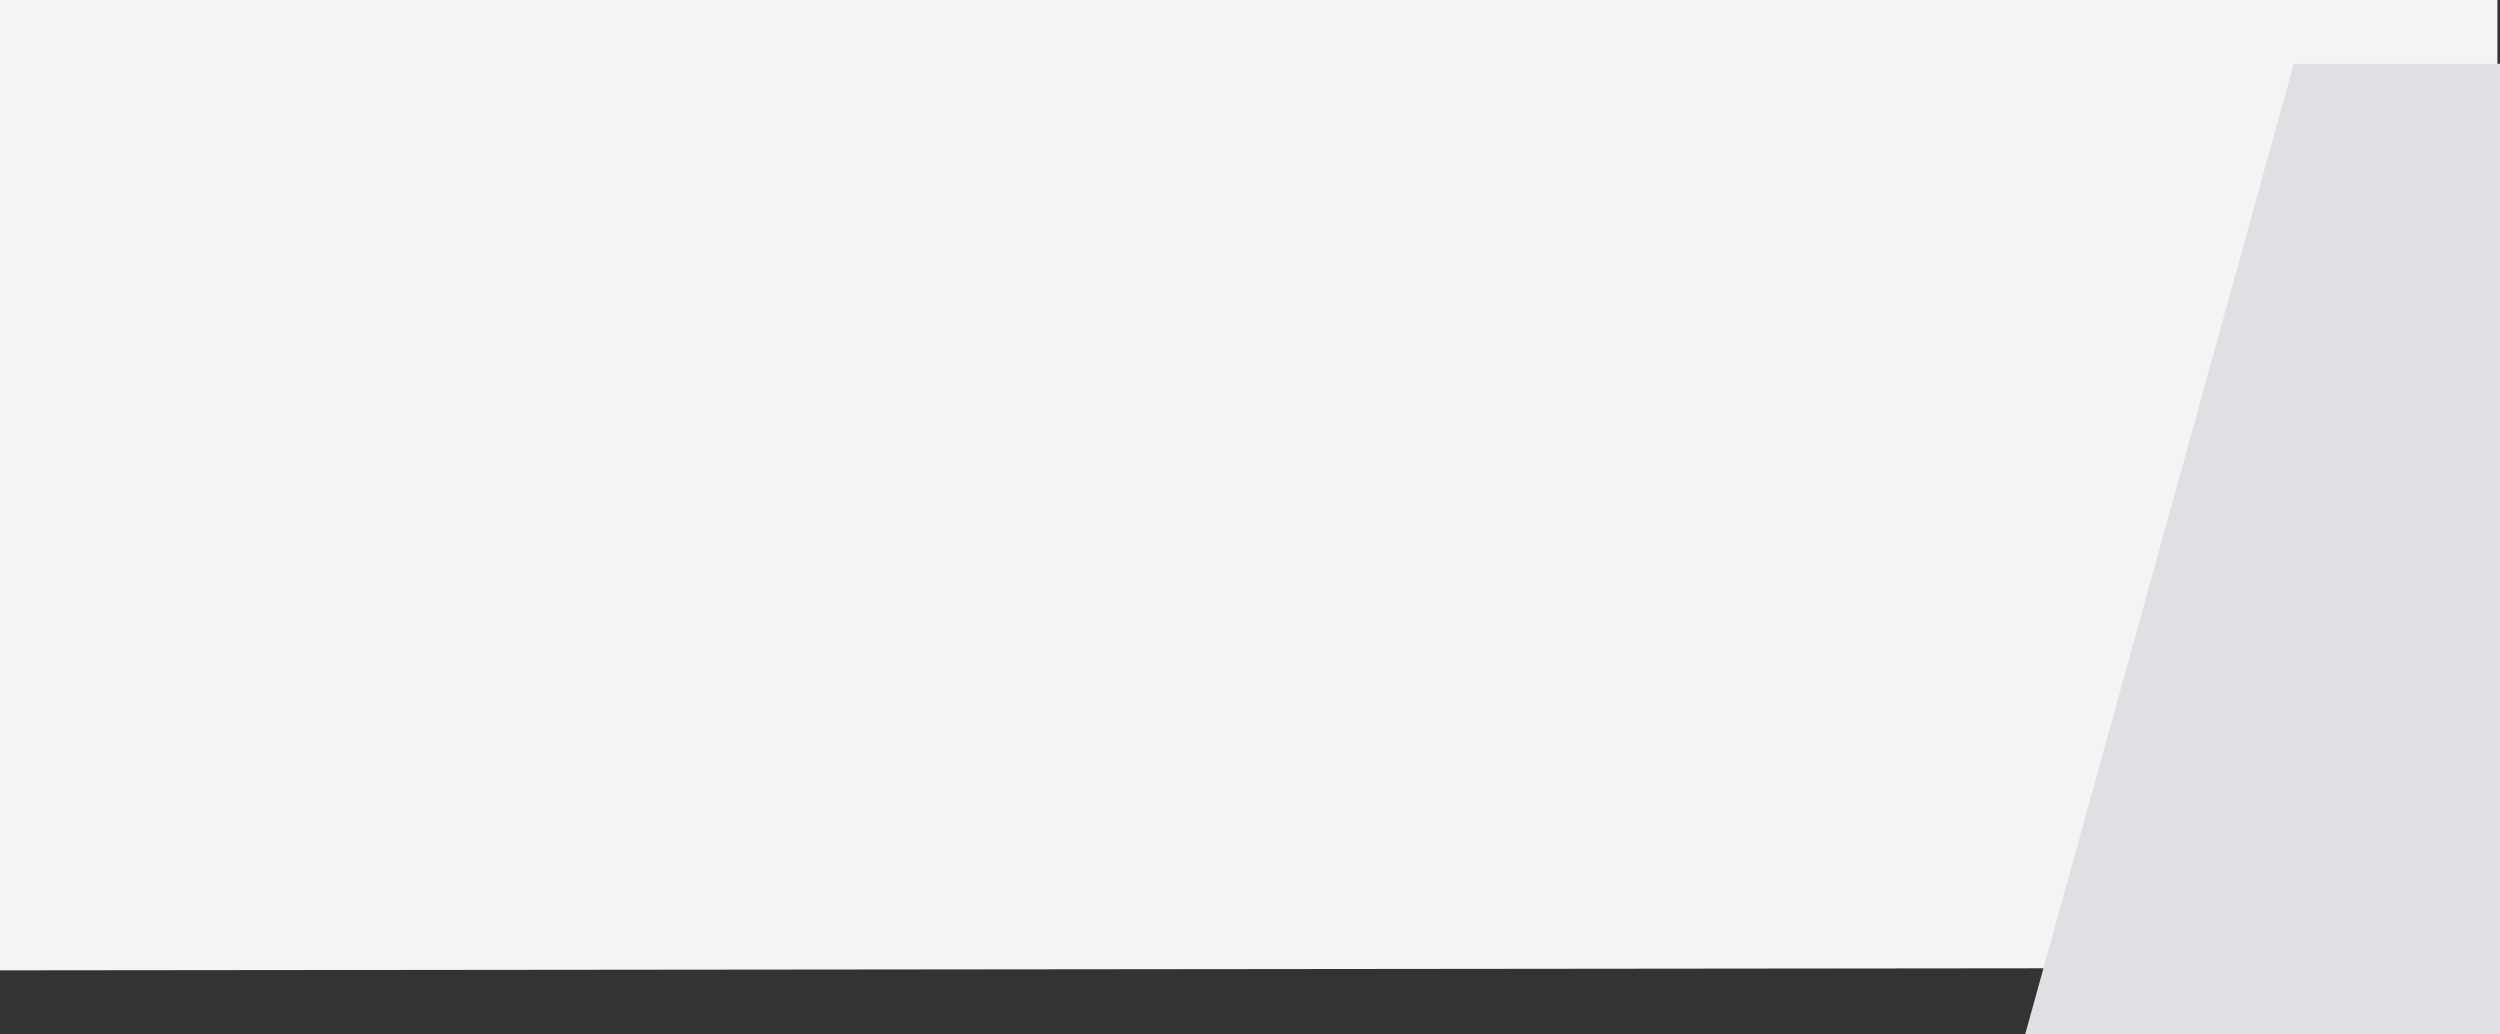
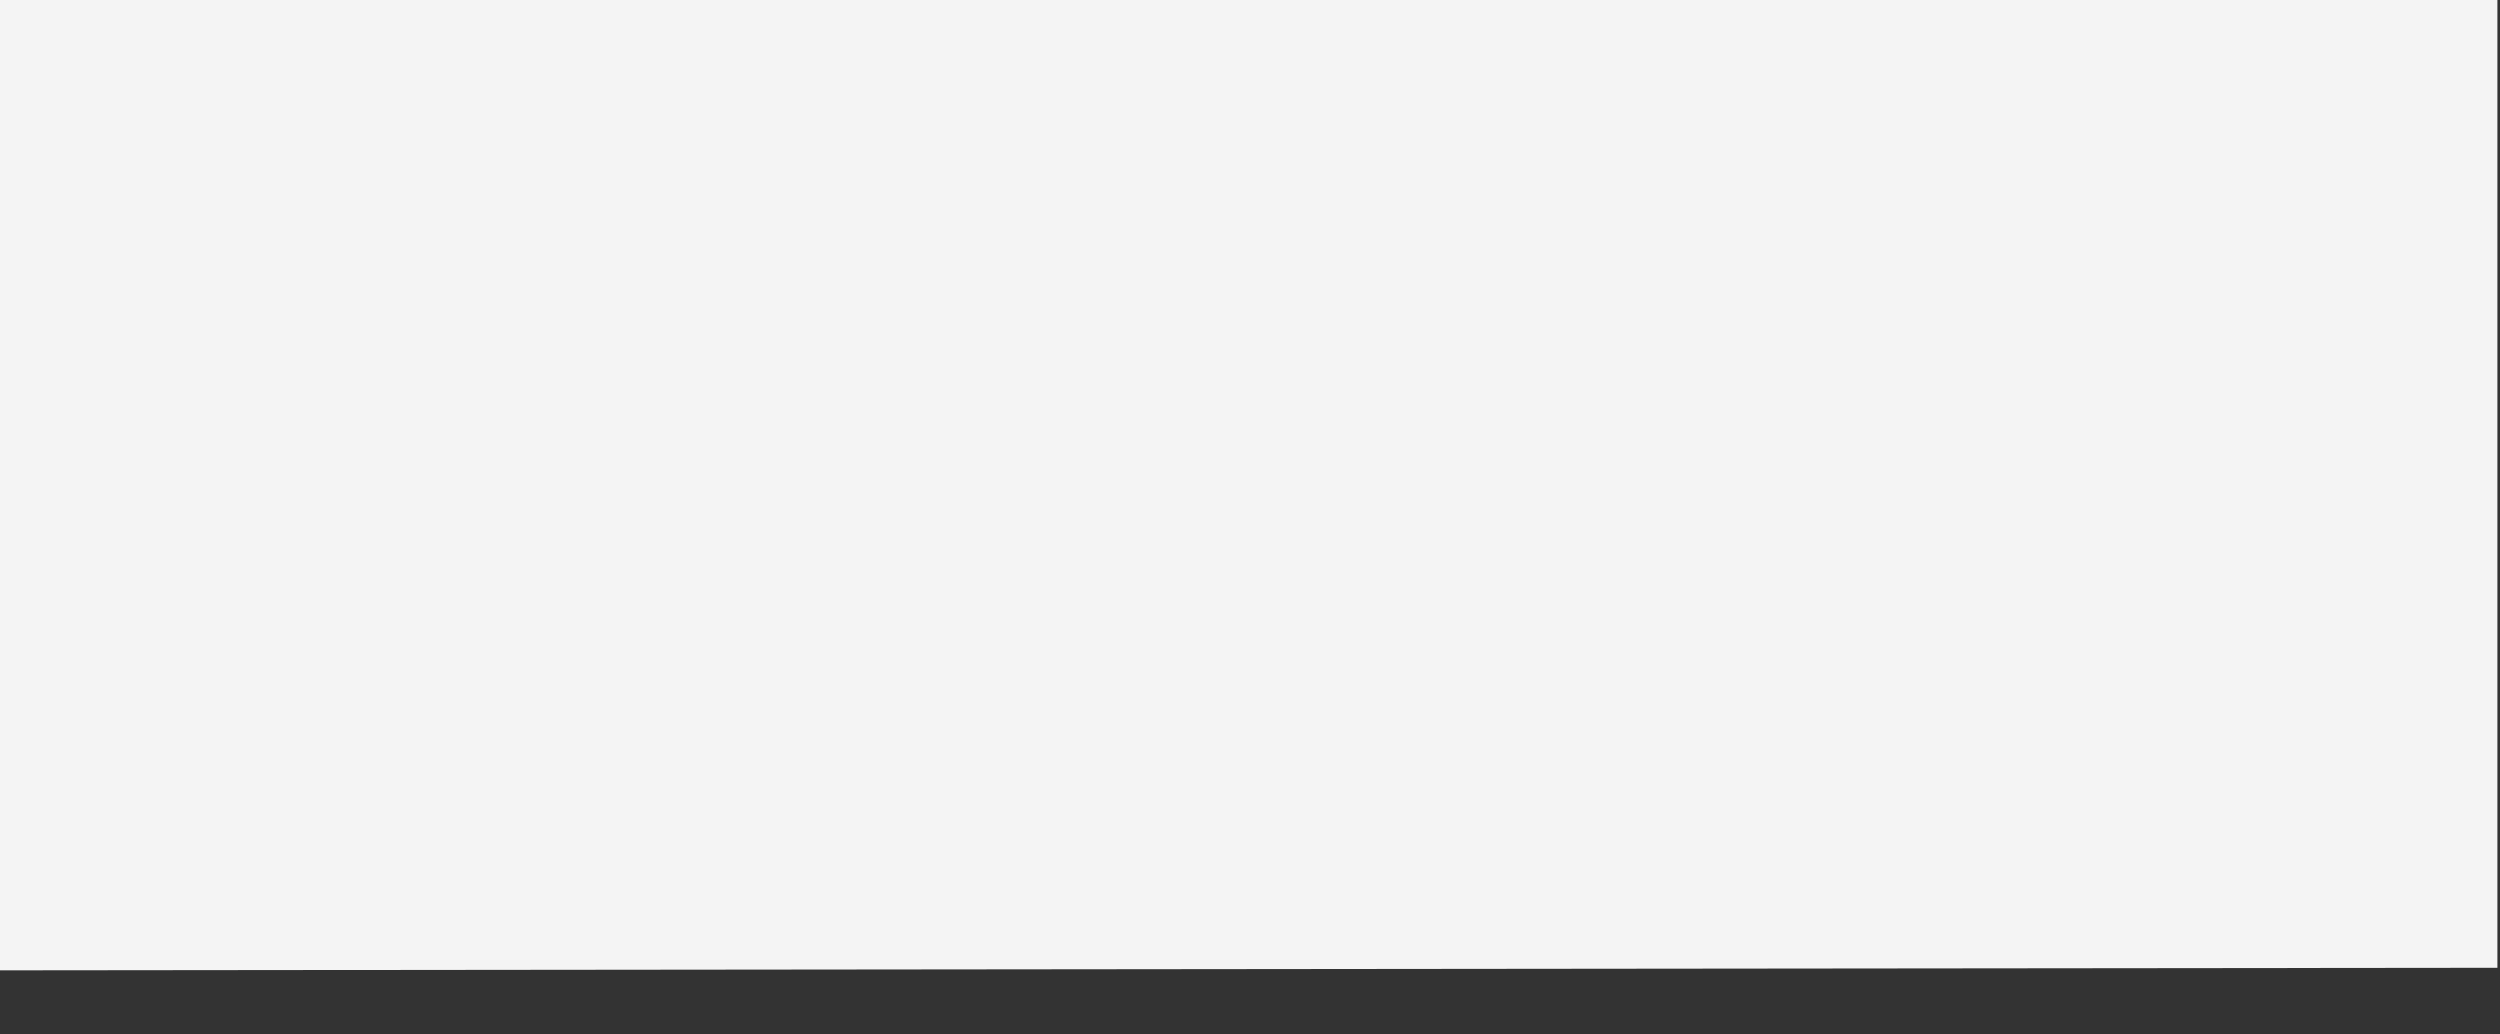
<svg xmlns="http://www.w3.org/2000/svg" width="1922" height="795" viewBox="0 0 1922 795">
  <rect x="0" y="0" width="1922" height="795" fill="#333333" stroke="none" />
  <g id="background" transform="translate(0 -875)">
    <path id="Tracé_7212" data-name="Tracé 7212" d="M0,0H1920V744.034L0,746Z" transform="translate(0 875)" fill="#f4f4f4" />
-     <path id="Tracé_7213" data-name="Tracé 7213" d="M365,746H0L206.5,0H365Z" transform="translate(1557 924)" fill="#dfe0e3" />
  </g>
</svg>